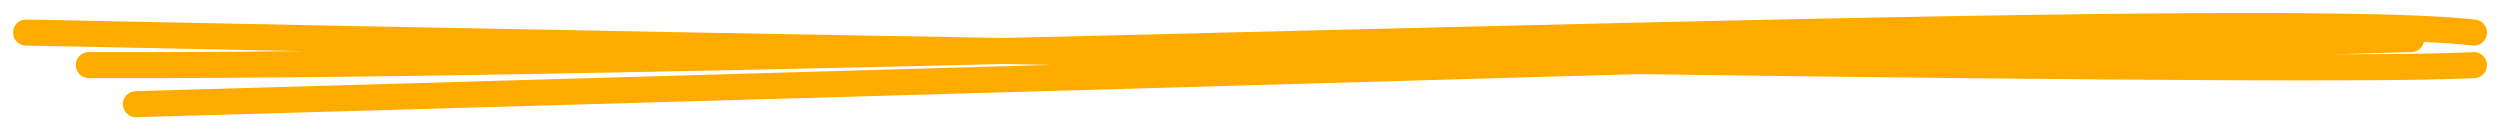
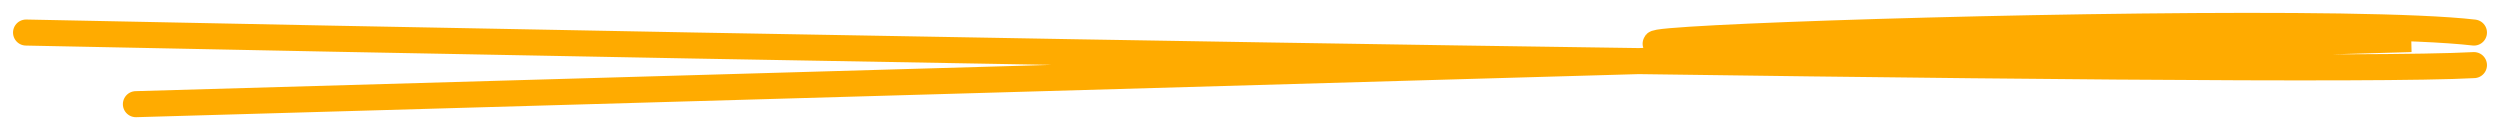
<svg xmlns="http://www.w3.org/2000/svg" width="96" height="5" viewBox="0 0 96 5" fill="none">
-   <path d="M5.218 4C31.329 3.25 85.359 1.7 92.59 1.5M3.41 2.5C30.325 2.583 86.323 0.249 95 1.25M1 1.25C29.32 1.833 87.769 2.9 95 2.5" stroke="#FFAB00" stroke-linecap="round" />
+   <path d="M5.218 4C31.329 3.25 85.359 1.7 92.59 1.5C30.325 2.583 86.323 0.249 95 1.25M1 1.25C29.32 1.833 87.769 2.9 95 2.5" stroke="#FFAB00" stroke-linecap="round" />
</svg>